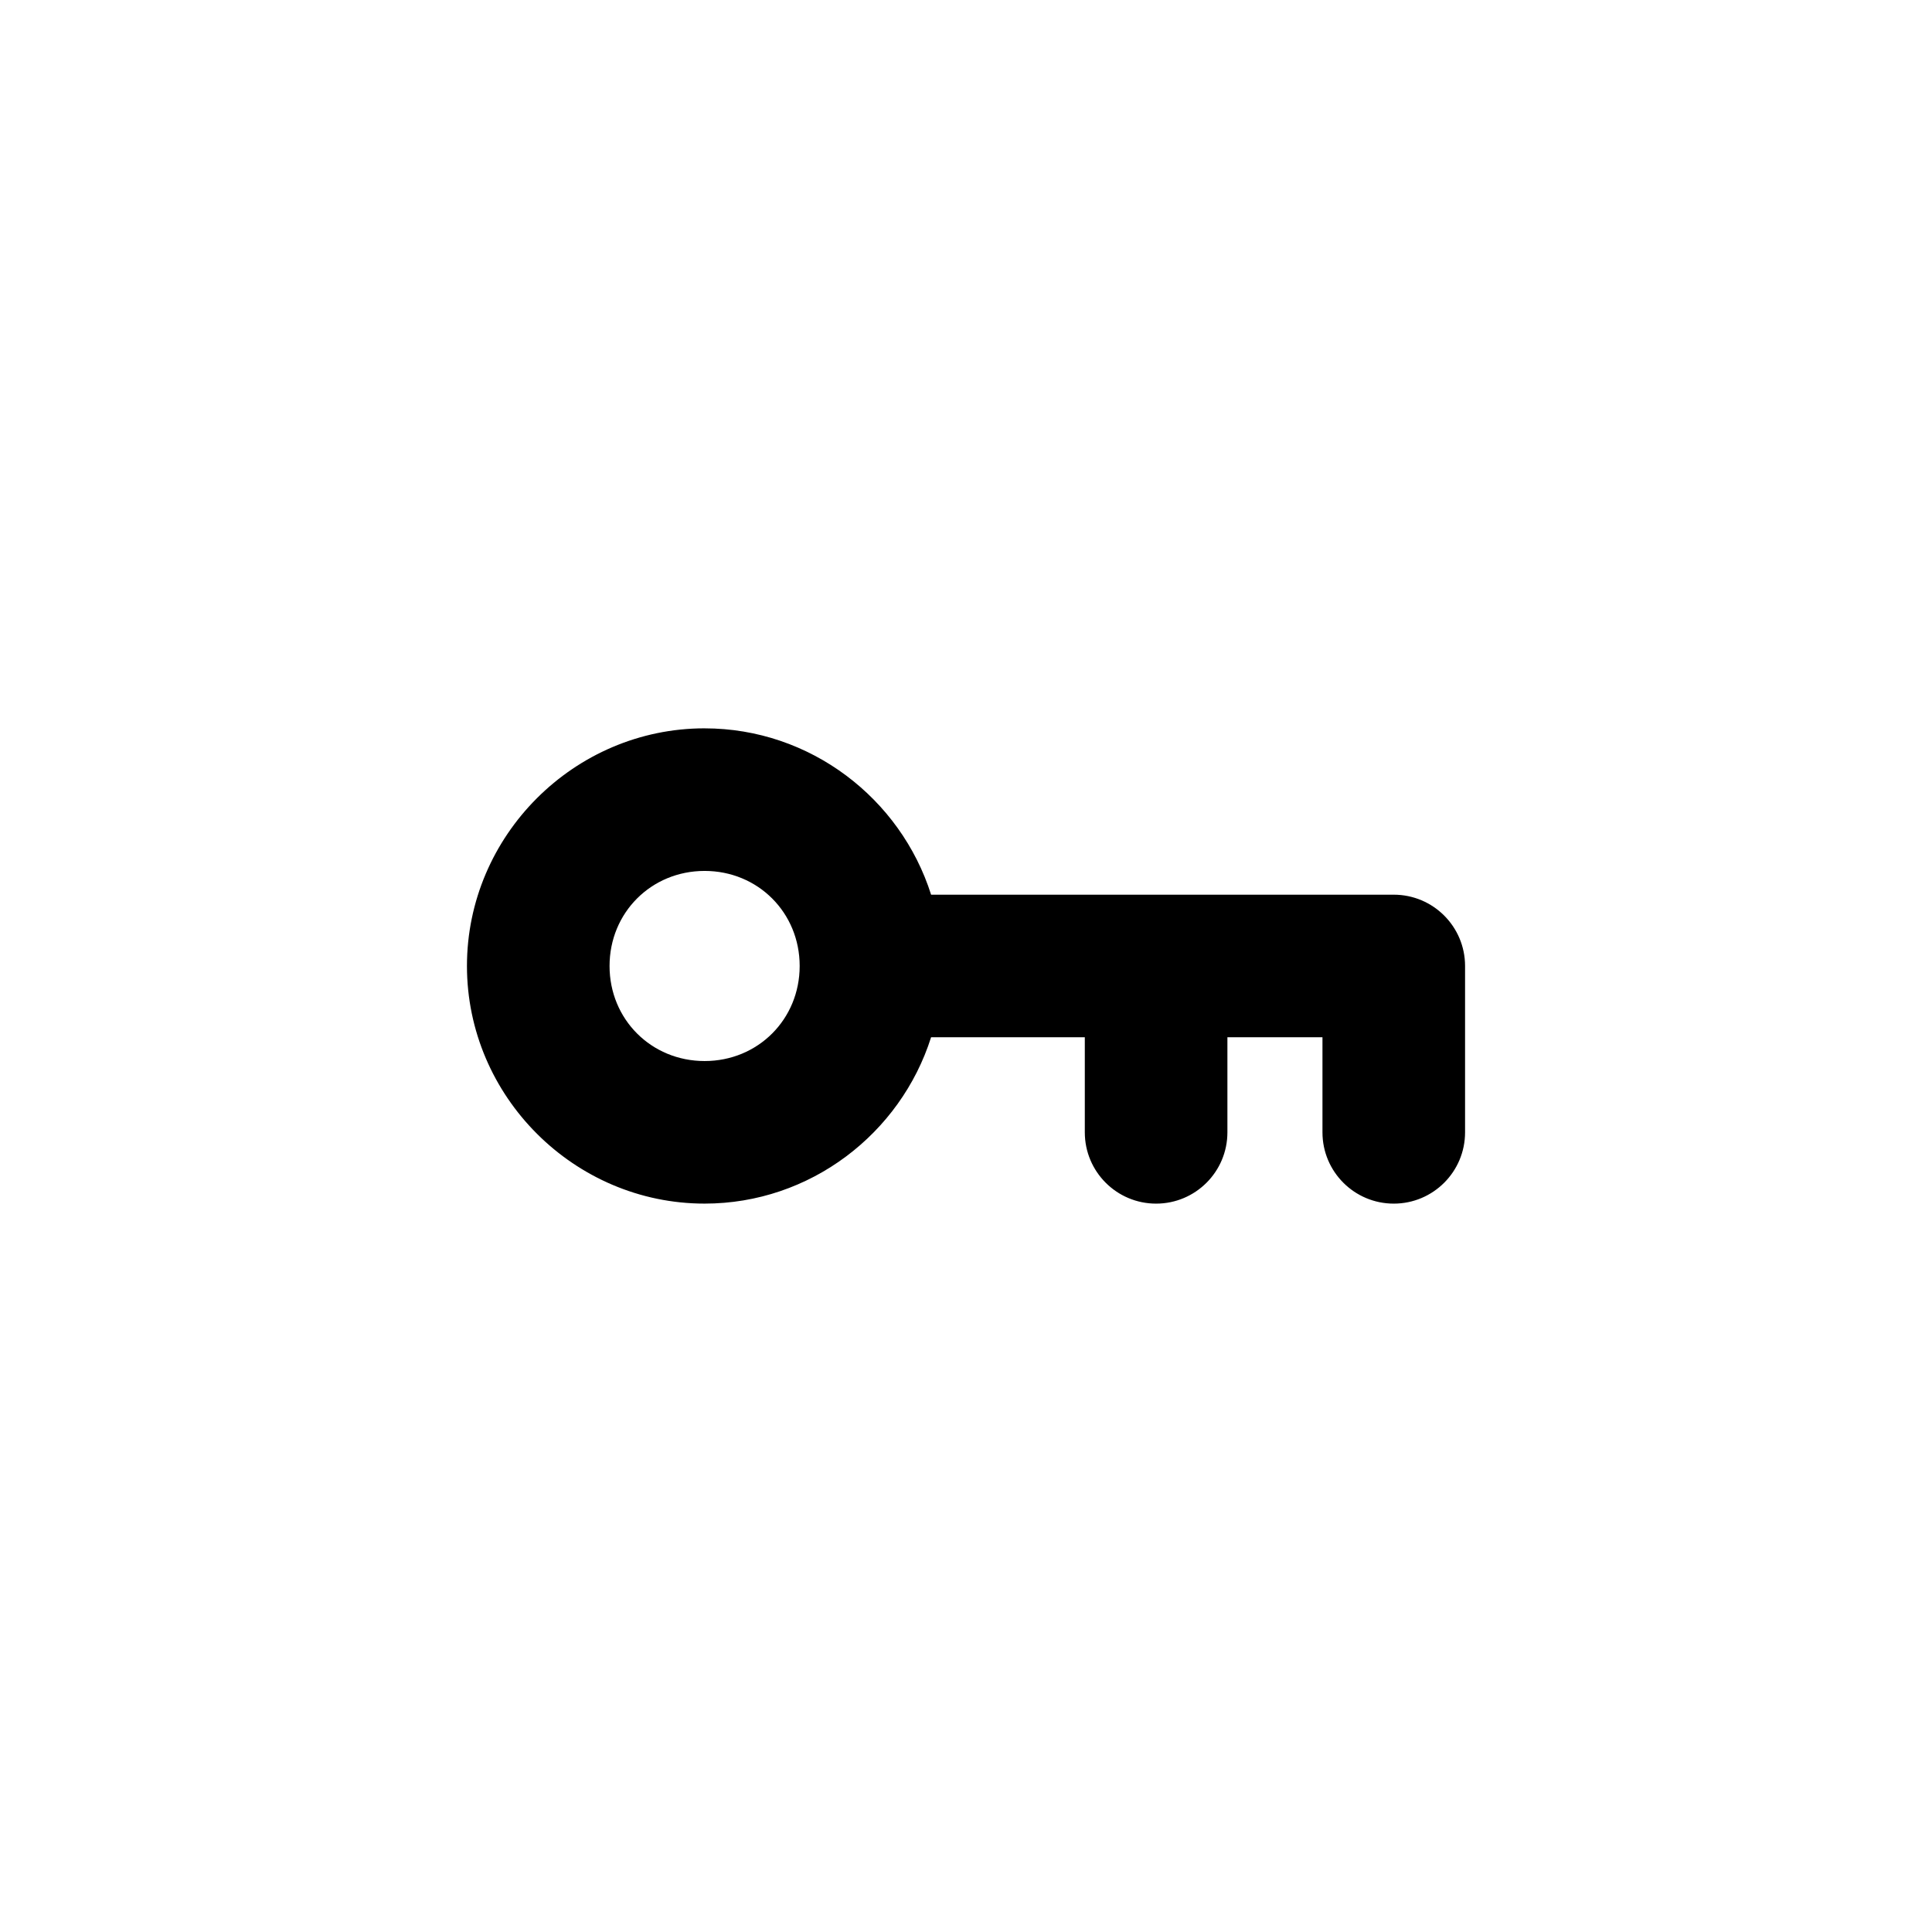
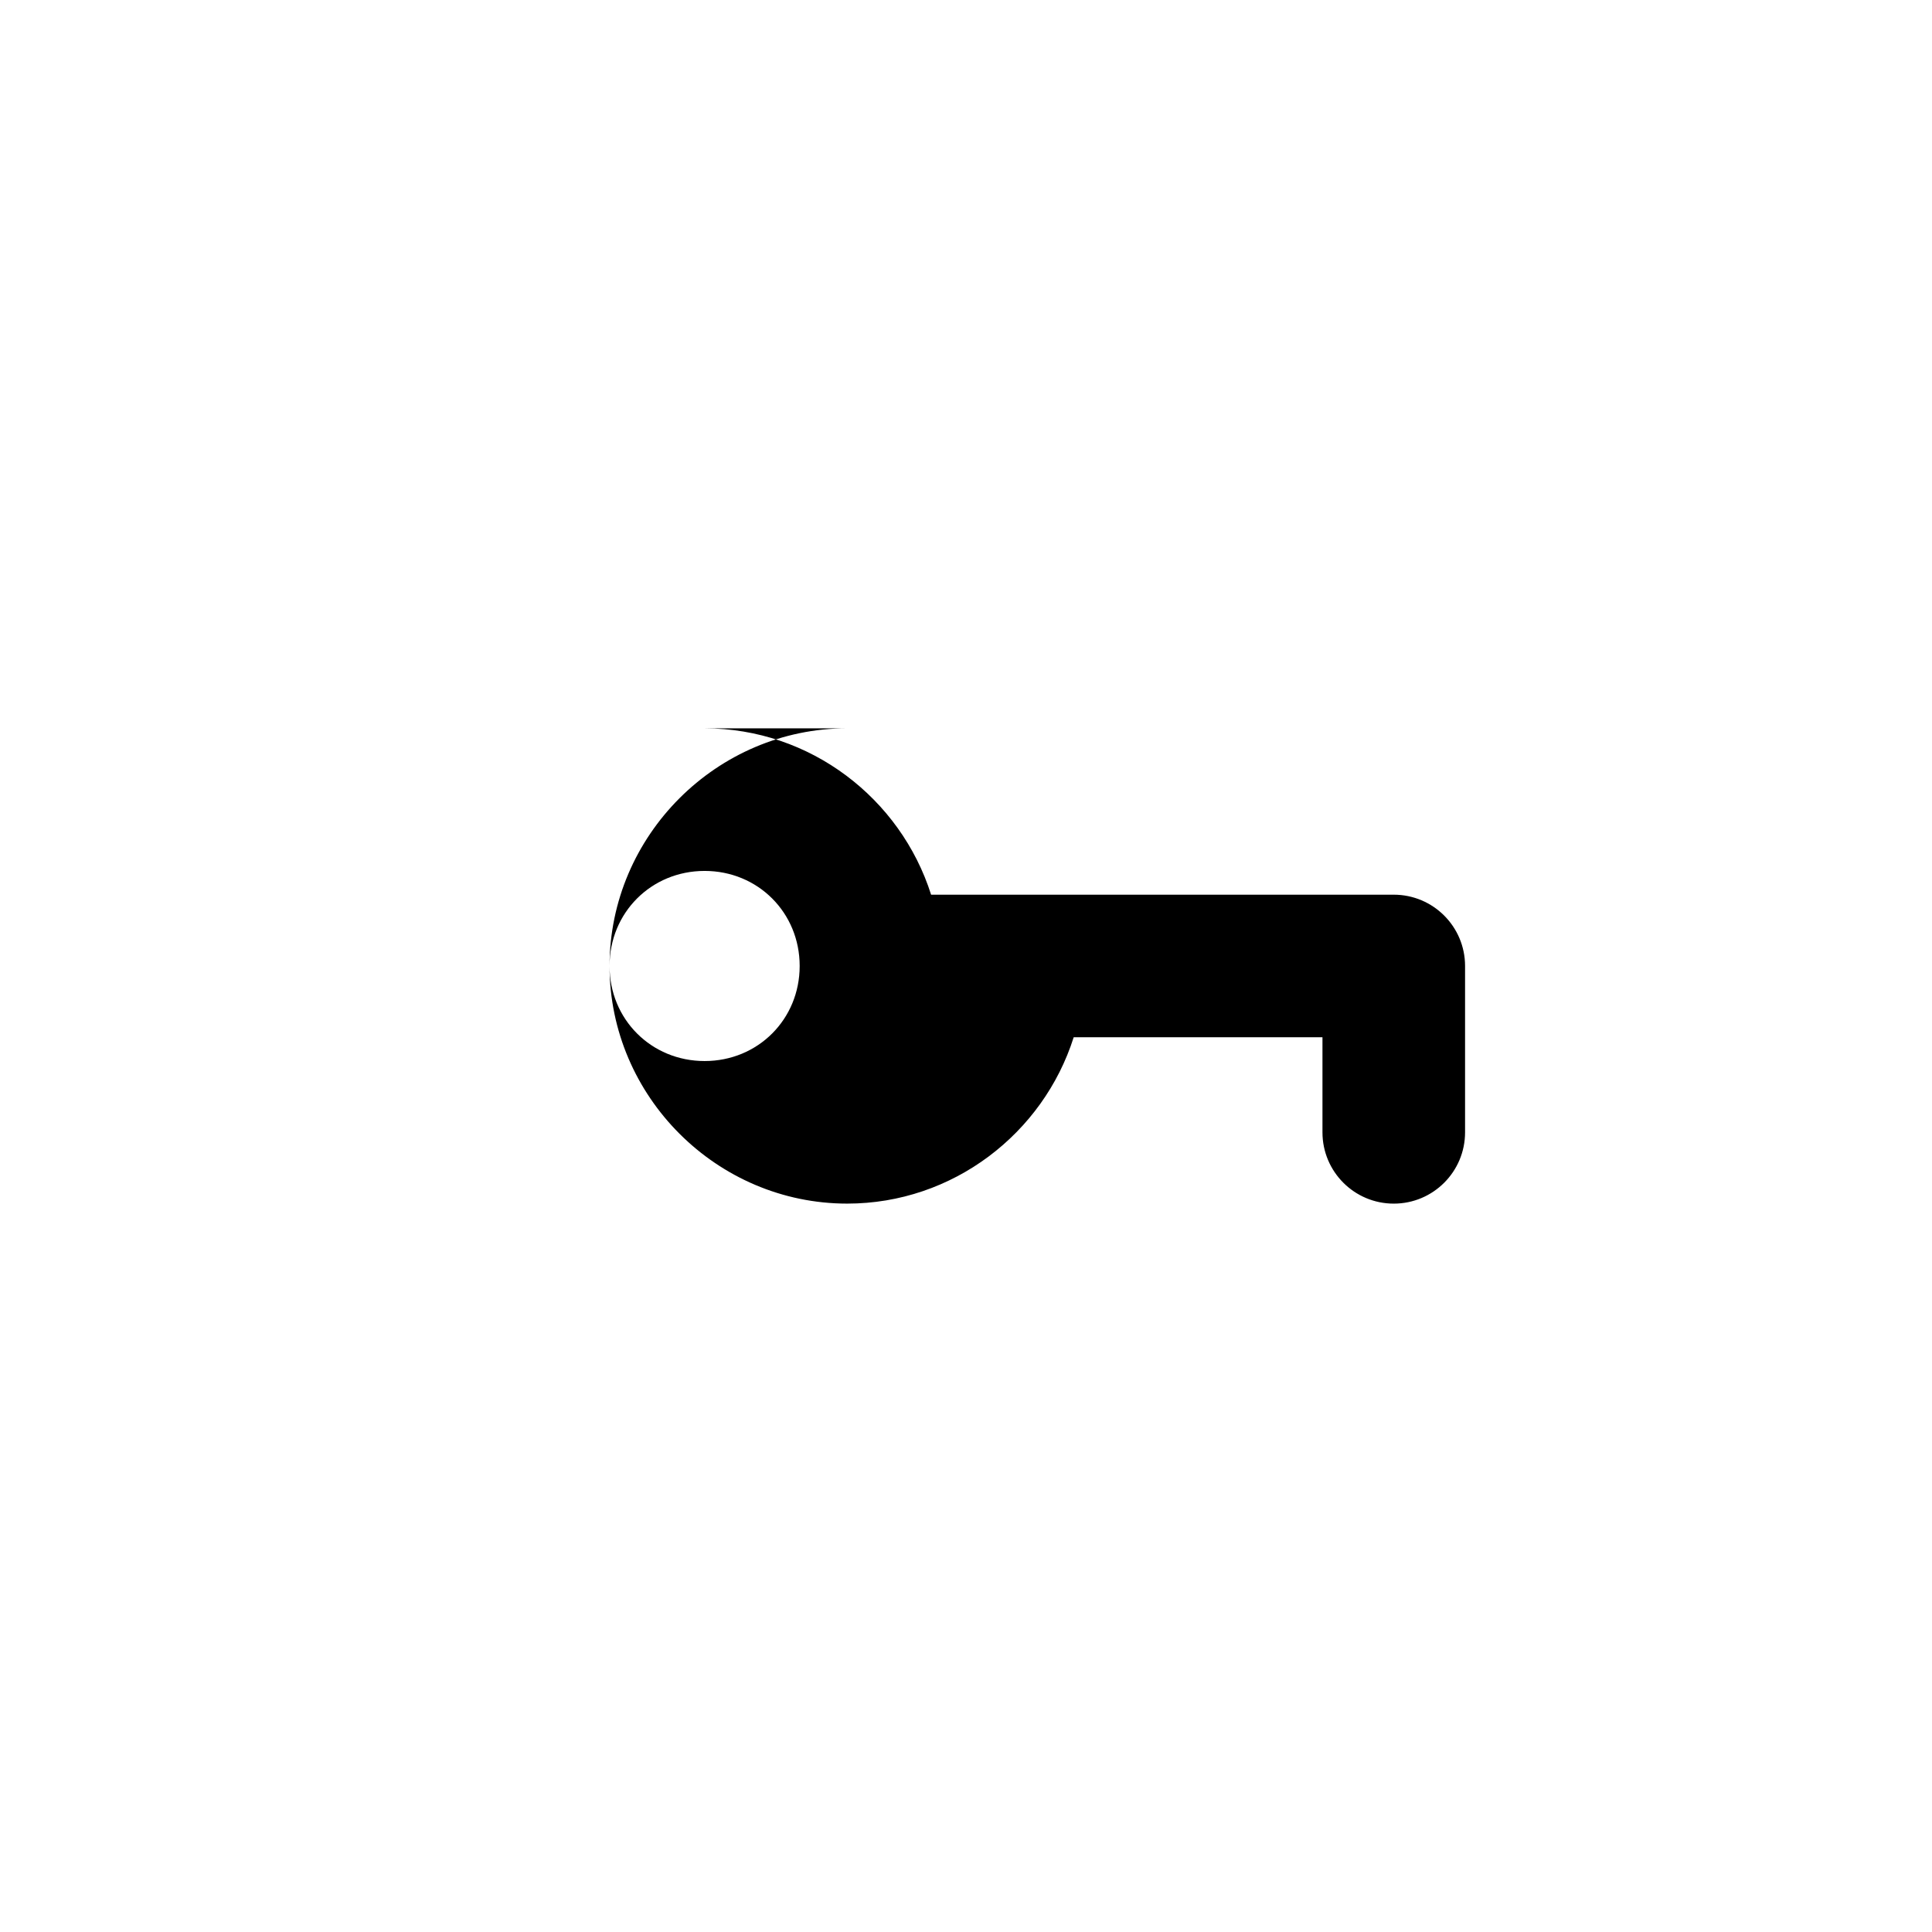
<svg xmlns="http://www.w3.org/2000/svg" fill="#000000" width="800px" height="800px" version="1.1" viewBox="144 144 512 512">
-   <path d="m330.73 337.02c28.012 0 51.945 18.602 60.023 44.082h122.61c10.434 0 18.895 8.457 18.895 18.895v44.082c0 10.434-8.457 18.895-18.895 18.895-10.434 0-18.895-8.457-18.895-18.895v-25.191h-25.191v25.191c0 10.434-8.457 18.895-18.895 18.895-10.434 0-18.895-8.457-18.895-18.895v-25.191h-40.738c-8.078 25.48-32.012 44.082-60.023 44.082-34.559 0-62.977-28.418-62.977-62.977s28.418-62.977 62.977-62.977zm0 37.785c-14.137 0-25.191 11.055-25.191 25.191s11.055 25.191 25.191 25.191c14.137 0 25.191-11.055 25.191-25.191s-11.055-25.191-25.191-25.191z" />
+   <path d="m330.73 337.02c28.012 0 51.945 18.602 60.023 44.082h122.61c10.434 0 18.895 8.457 18.895 18.895v44.082c0 10.434-8.457 18.895-18.895 18.895-10.434 0-18.895-8.457-18.895-18.895v-25.191h-25.191v25.191v-25.191h-40.738c-8.078 25.48-32.012 44.082-60.023 44.082-34.559 0-62.977-28.418-62.977-62.977s28.418-62.977 62.977-62.977zm0 37.785c-14.137 0-25.191 11.055-25.191 25.191s11.055 25.191 25.191 25.191c14.137 0 25.191-11.055 25.191-25.191s-11.055-25.191-25.191-25.191z" />
</svg>